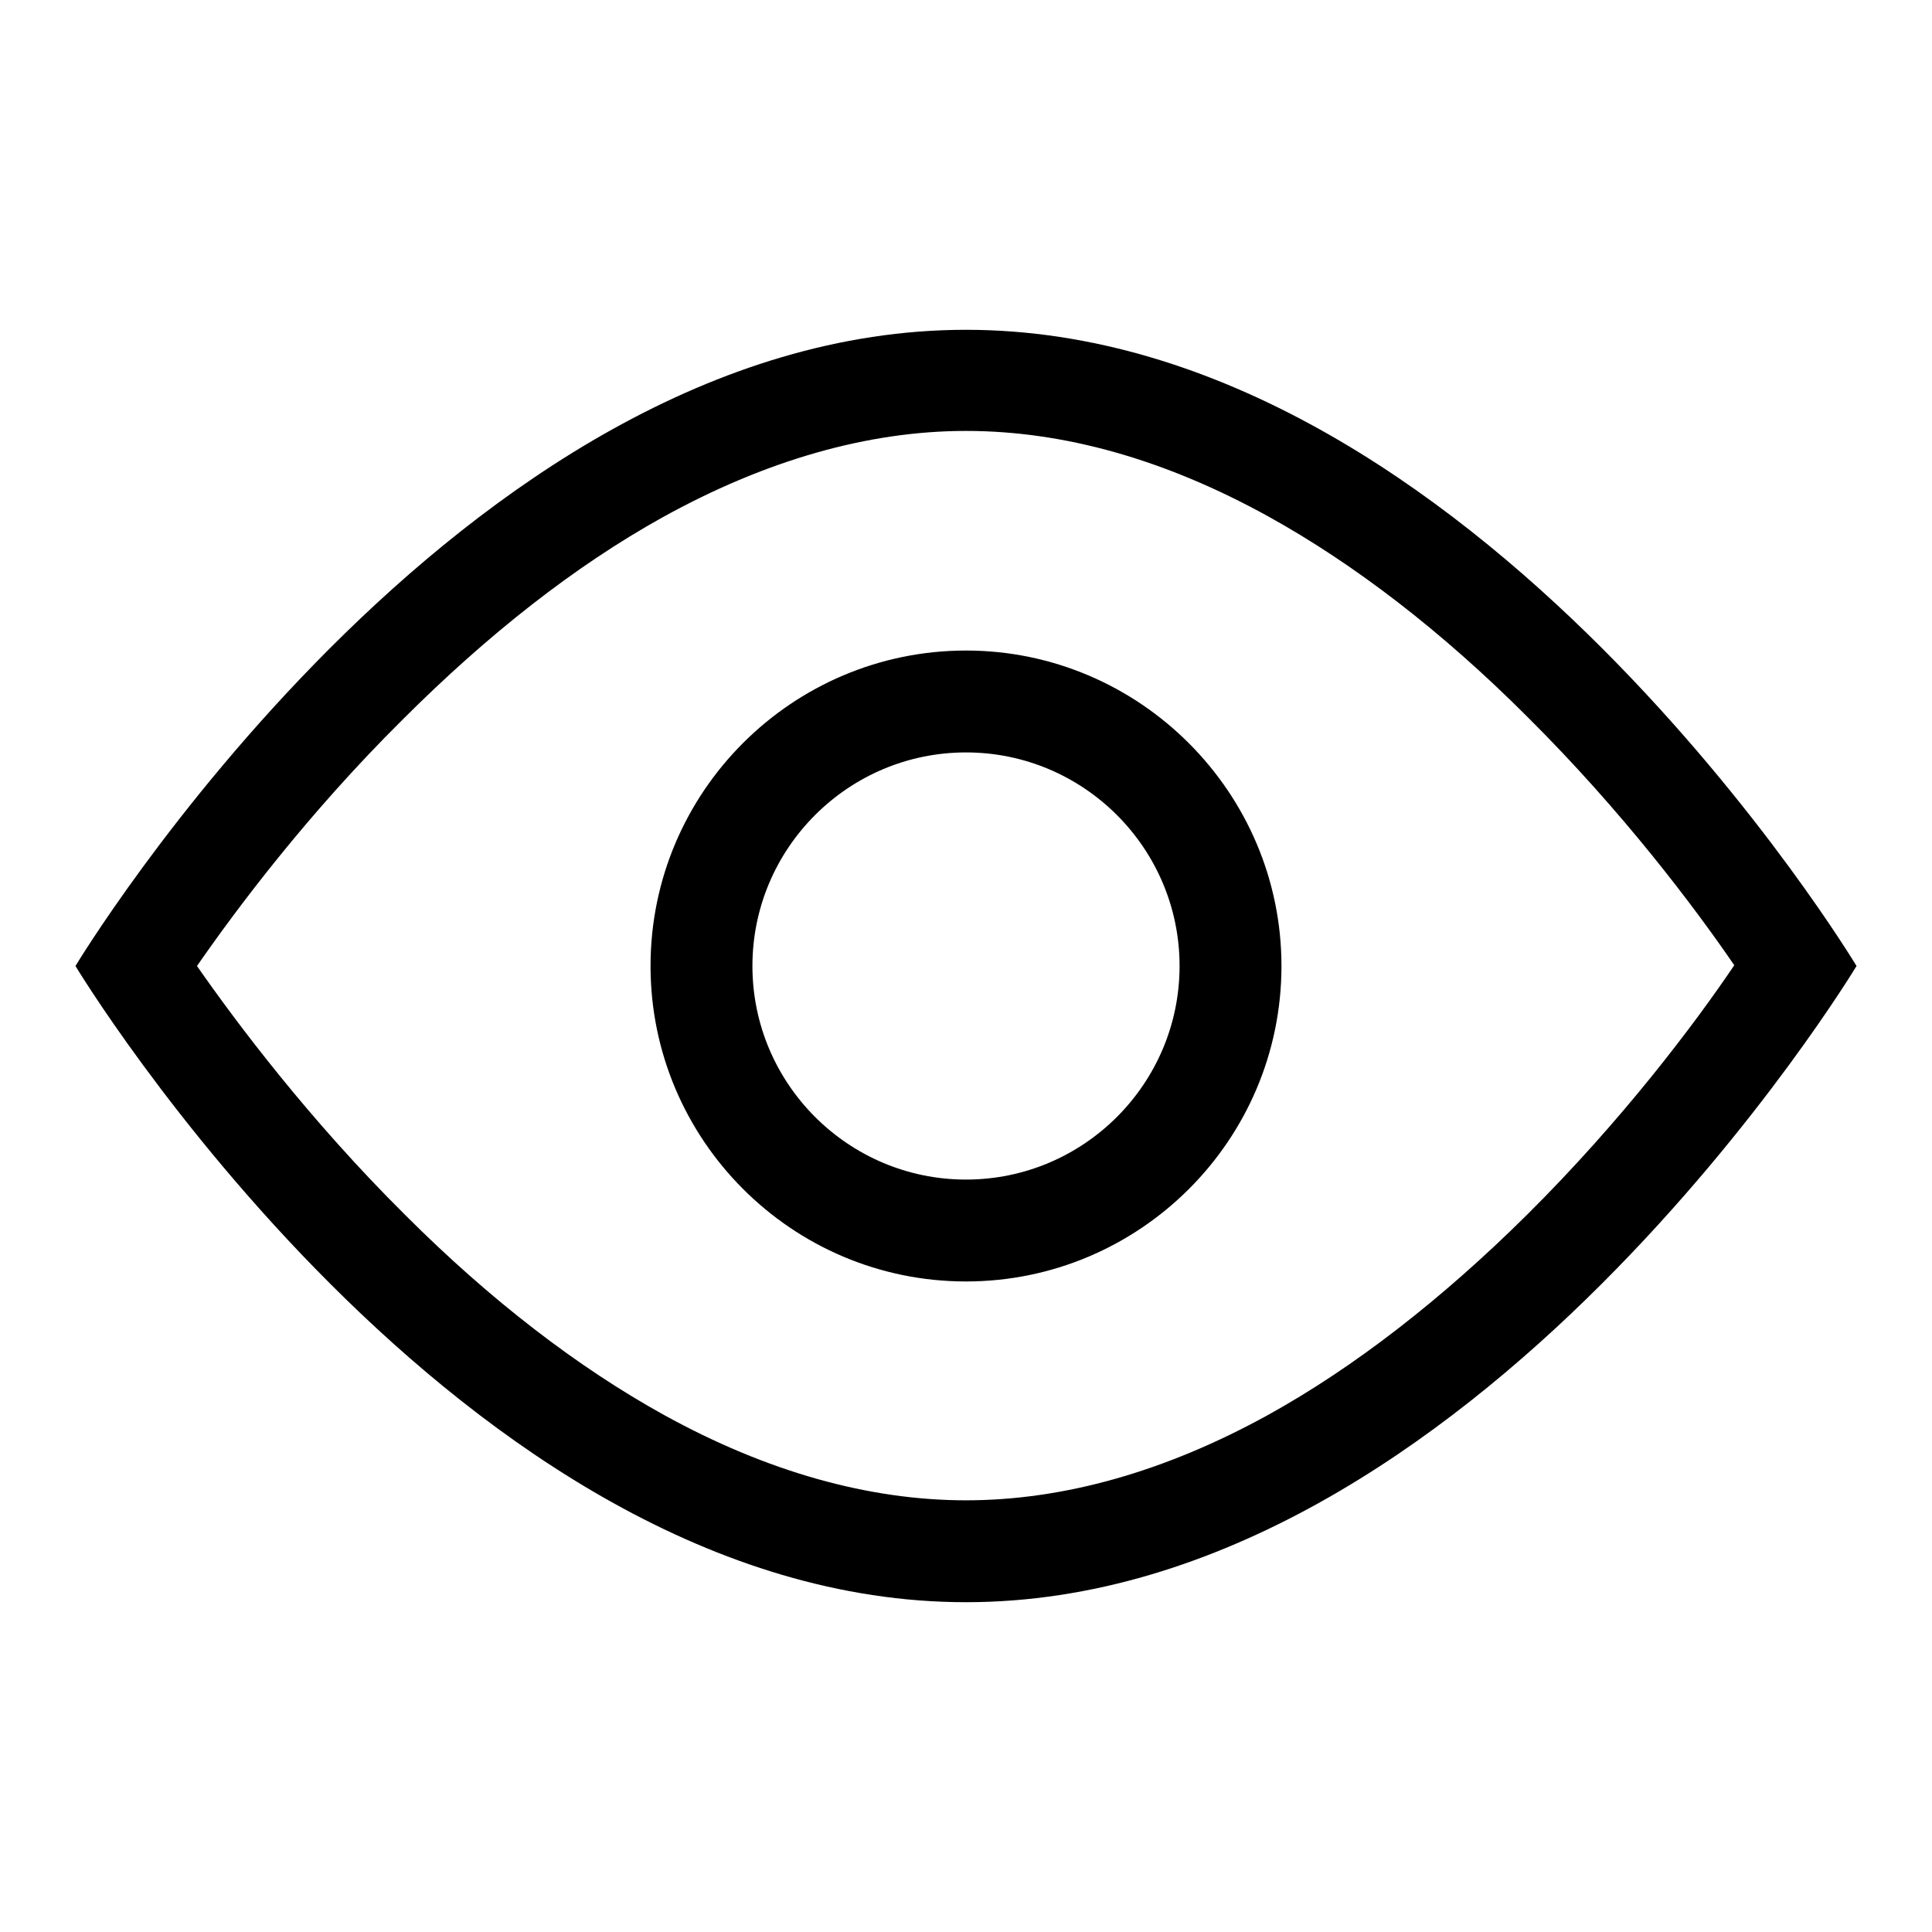
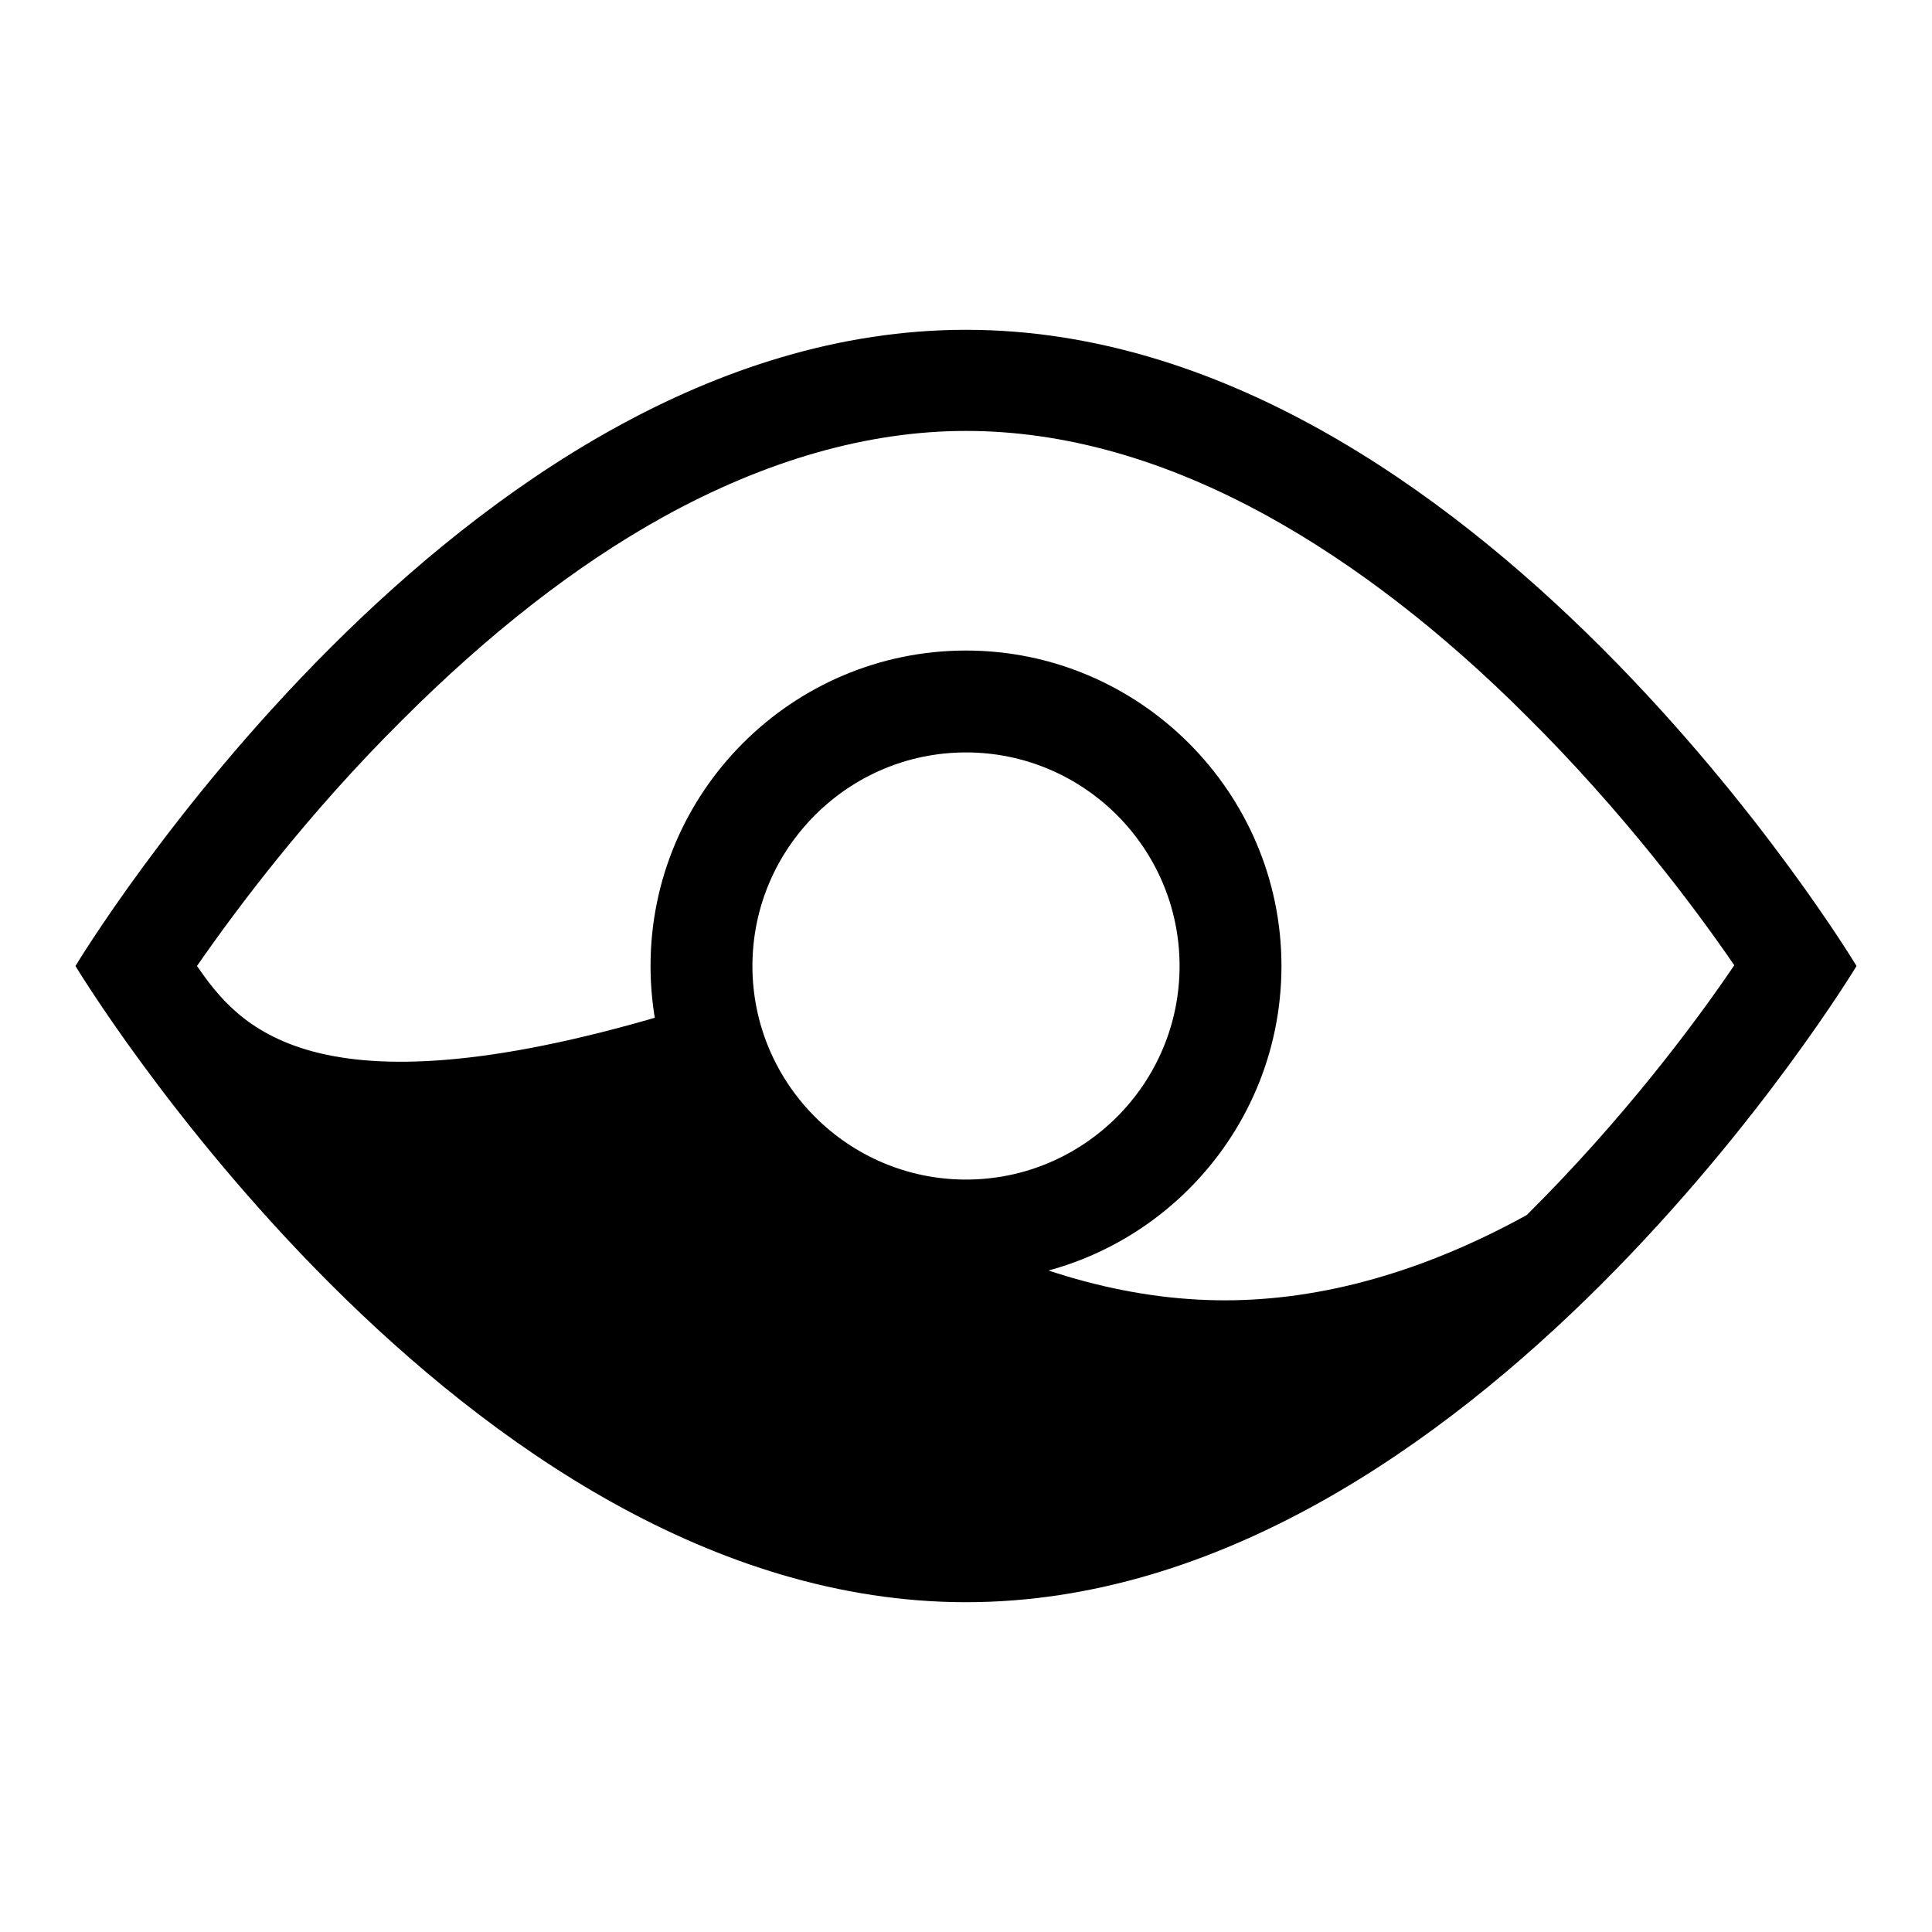
<svg xmlns="http://www.w3.org/2000/svg" version="1.1" x="0px" y="0px" viewBox="0 0 256 256" enable-background="new 0 0 256 256" xml:space="preserve">
  <g>
    <g>
-       <path fill="#000000" d="M128,43.7C60.7,43.7,10,128,10,128s50.8,84.3,118,84.3c67.2,0,118-84.3,118-84.3S195.3,43.7,128,43.7z M202.3,161c-11.3,11.2-22.9,20.2-34.3,26.5c-13.6,7.5-27.1,11.3-40,11.3s-26.4-3.8-40-11.3c-11.4-6.3-23-15.2-34.3-26.5C41,148.4,31.4,135.6,26.1,128c5.2-7.5,14.6-20.1,27.2-32.6C64.7,84,76.2,75,87.7,68.6C101.4,61,115,57.1,128,57.1c13,0,26.4,3.8,40,11.3c11.4,6.3,23,15.2,34.3,26.5c12.7,12.6,22.3,25.4,27.5,33C224.6,135.6,215,148.4,202.3,161z M128,86.2c-23,0-41.8,18.7-41.8,41.8c0,23,18.7,41.8,41.8,41.8c23,0,41.8-18.7,41.8-41.8C169.8,105,151,86.2,128,86.2z M128,156.3c-15.6,0-28.3-12.7-28.3-28.3c0-15.6,12.7-28.3,28.3-28.3c15.6,0,28.3,12.7,28.3,28.3C156.3,143.6,143.6,156.3,128,156.3z" />
+       <path fill="#000000" d="M128,43.7C60.7,43.7,10,128,10,128s50.8,84.3,118,84.3c67.2,0,118-84.3,118-84.3S195.3,43.7,128,43.7z M202.3,161c-13.6,7.5-27.1,11.3-40,11.3s-26.4-3.8-40-11.3c-11.4-6.3-23-15.2-34.3-26.5C41,148.4,31.4,135.6,26.1,128c5.2-7.5,14.6-20.1,27.2-32.6C64.7,84,76.2,75,87.7,68.6C101.4,61,115,57.1,128,57.1c13,0,26.4,3.8,40,11.3c11.4,6.3,23,15.2,34.3,26.5c12.7,12.6,22.3,25.4,27.5,33C224.6,135.6,215,148.4,202.3,161z M128,86.2c-23,0-41.8,18.7-41.8,41.8c0,23,18.7,41.8,41.8,41.8c23,0,41.8-18.7,41.8-41.8C169.8,105,151,86.2,128,86.2z M128,156.3c-15.6,0-28.3-12.7-28.3-28.3c0-15.6,12.7-28.3,28.3-28.3c15.6,0,28.3,12.7,28.3,28.3C156.3,143.6,143.6,156.3,128,156.3z" />
    </g>
  </g>
</svg>